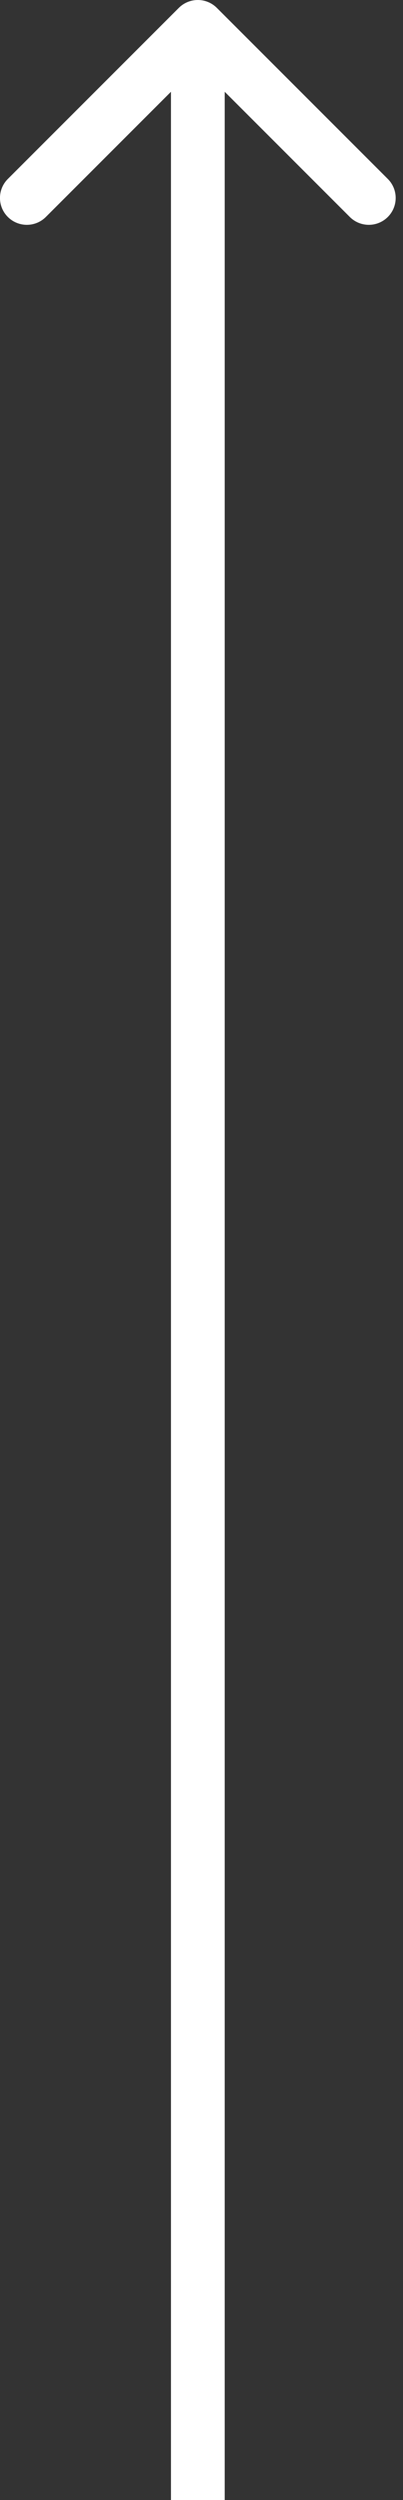
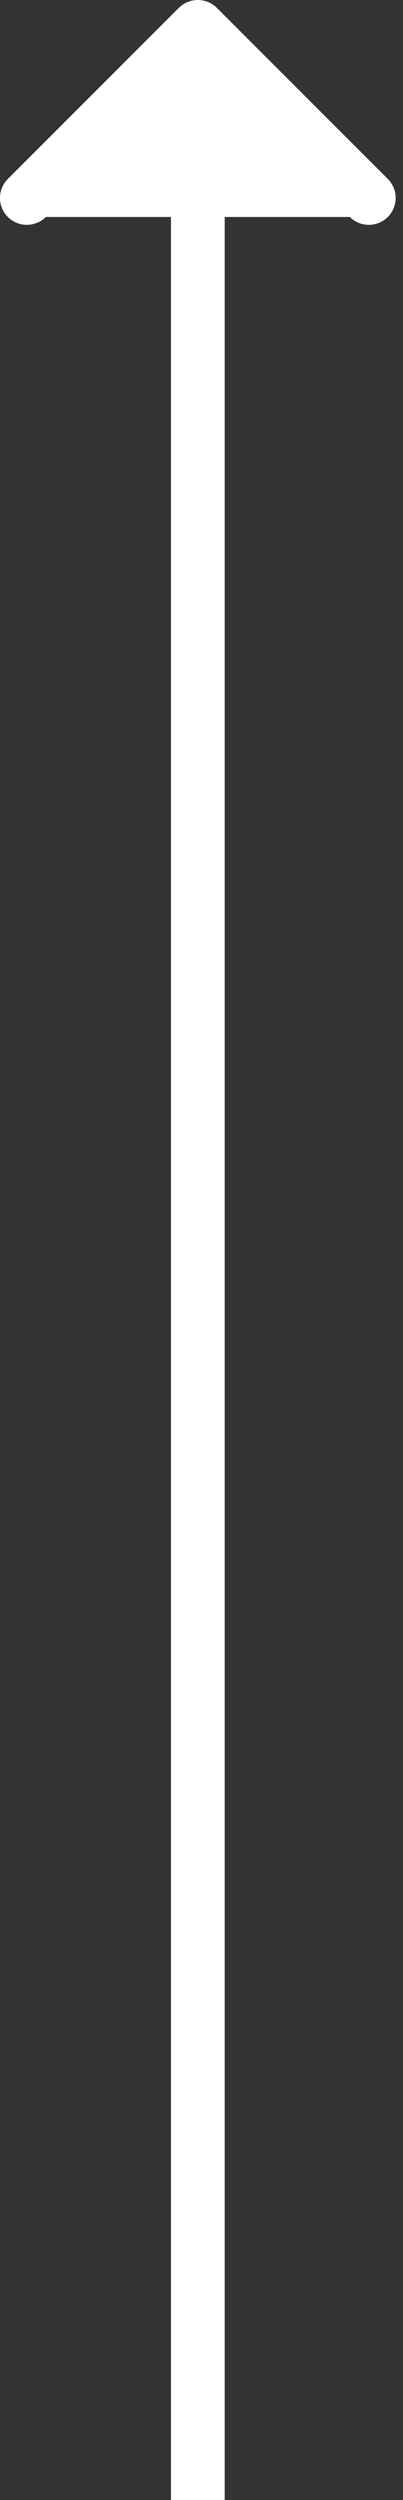
<svg xmlns="http://www.w3.org/2000/svg" width="30" height="186" viewBox="0 0 30 186" fill="none">
  <rect x="0" y="0" width="30" height="186" fill="#333333" stroke="none" />
-   <path d="M16.141 0.586C15.36 -0.195 14.093 -0.195 13.312 0.586L0.584 13.314C-0.197 14.095 -0.197 15.361 0.584 16.142C1.365 16.923 2.632 16.923 3.413 16.142L14.727 4.828L26.04 16.142C26.821 16.923 28.088 16.923 28.869 16.142C29.65 15.361 29.65 14.095 28.869 13.314L16.141 0.586ZM16.727 186L16.727 94L12.727 94L12.727 186L16.727 186ZM16.727 94L16.727 2L12.727 2L12.727 94L16.727 94Z" fill="white" />
+   <path d="M16.141 0.586C15.36 -0.195 14.093 -0.195 13.312 0.586L0.584 13.314C-0.197 14.095 -0.197 15.361 0.584 16.142C1.365 16.923 2.632 16.923 3.413 16.142L26.04 16.142C26.821 16.923 28.088 16.923 28.869 16.142C29.65 15.361 29.65 14.095 28.869 13.314L16.141 0.586ZM16.727 186L16.727 94L12.727 94L12.727 186L16.727 186ZM16.727 94L16.727 2L12.727 2L12.727 94L16.727 94Z" fill="white" />
</svg>